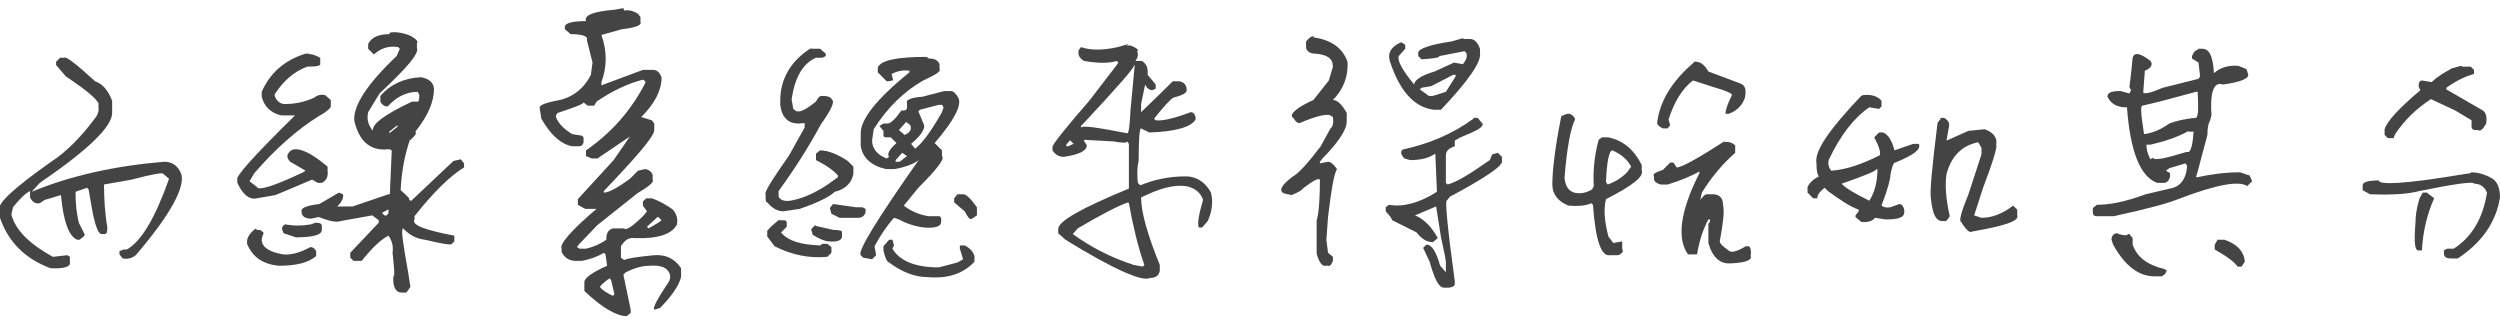
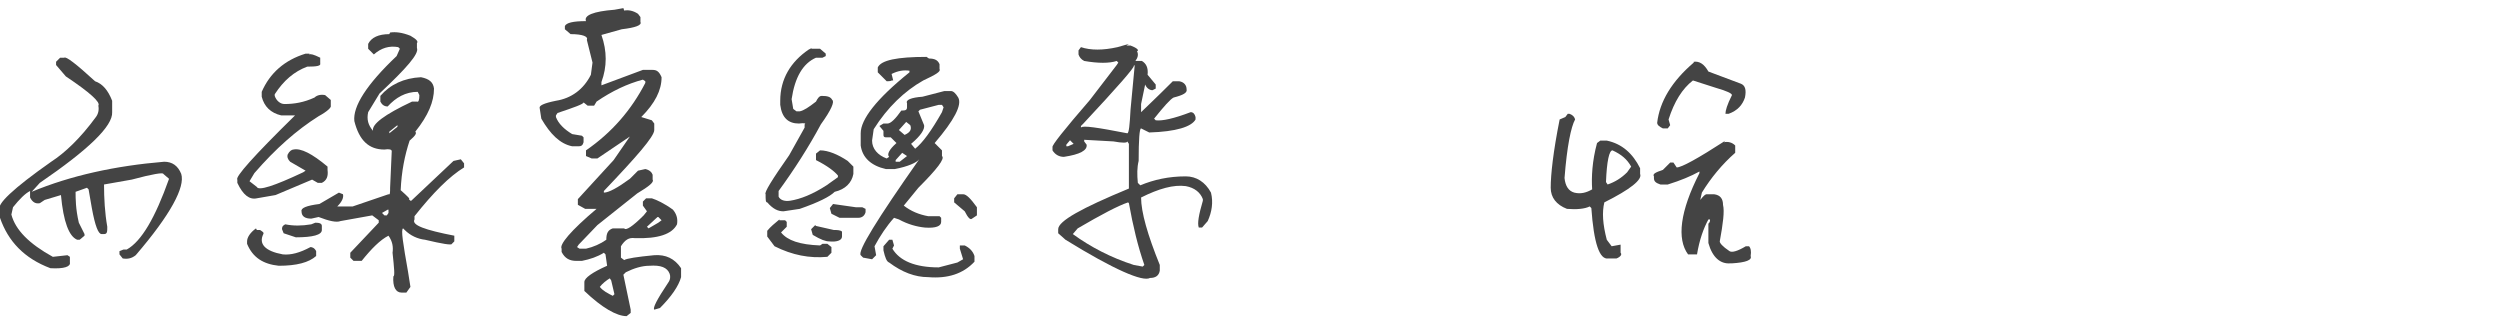
<svg xmlns="http://www.w3.org/2000/svg" id="_圖層_1" data-name="圖層_1" width="307.6" height="40" baseProfile="tiny" version="1.2" viewBox="0 0 307.6 40">
  <path d="M7.5,7.1h.4c.2-.2,1.4.7,3.8,2.9.9.3,1.6,1.1,2.1,2.4v1.4c.1,1.7-2.9,4.6-8.9,8.7l-1,1.1c4.8-2,10.3-3.2,16.3-3.7,1,0,1.7.5,2.1,1.5.5,1.6-1.3,5-5.6,10-.5.4-1,.5-1.6.4l-.4-.5v-.4l.5-.2h.4c1.8-1,3.5-3.9,5.2-8.7l-.7-.6c0-.2-1.3,0-3.9.7l-3.4.6c0,1.7.1,3.5.4,5.2,0,.6,0,.9-.4.9h-.3c-.4,0-.8-1-1.2-3.2l-.4-2.3-.2-.2-1.4.5c0,.8,0,2.1.4,3.8l.7,1.4v.2l-.6.5h-.3c-1-.4-1.7-2.2-2-5.5l-2,.6-.6.4c-.5.1-.9-.1-1.2-.7v-.6c0,0,0-.2,0-.2h0c-.6.3-1.3,1-2.1,2l-.2.9c.5,1.9,2.2,3.6,5.1,5.2l1.8-.2.3.2v.7c.1.5-.7.8-2.4.7-3.2-1.2-5.2-3.3-6.2-6.2v-1c-.5-.6,1.6-2.6,6.3-5.9,1.7-1.1,3.6-2.9,5.5-5.5.3-.4.4-.9.3-1.4.3-.4-1-1.6-4-3.6l-1.2-1.4v-.4l.5-.5Z" fill="#444" />
  <path d="M38,6.7c.2-.1.6,0,1.4.4v.7c.1.3-.4.4-1.6.4-1.6.6-2.9,1.7-4,3.4v.2c.2.6.7,1,1.2,1,1.2,0,2.4-.2,3.7-.8.3-.3.8-.4,1.3-.3l.7.6v.7c.1.2-.4.7-1.5,1.3-2.7,1.7-5.3,4-7.9,7l-.6,1,.9.7c.2.5,2.1-.1,5.7-1.8l.3-.2h0c0,0-1.9-1.1-1.9-1.1-.3-.3-.4-.6-.3-.9.2-.4.5-.6.7-.6.9-.2,2.3.5,4.2,2.1v.4c.1.8-.1,1.3-.7,1.6h-.5c0,0-.7-.4-.7-.4l-4.5,1.9-2.3.4c-.9.2-1.7-.4-2.4-1.9v-.4c-.3-.3,2-2.9,7.1-7.9h-1.7c-1.3-.3-2.1-1.1-2.4-2.3v-.6c1-2.3,2.8-3.9,5.4-4.7h.5ZM31.6,28.3h.4c.3.2.5.3.4.5-.6,1.2.2,2.1,2.4,2.5,1,.1,2.1-.2,3.4-.9.2,0,.5.1.7.5v.6c-.9.8-2.4,1.2-4.6,1.2-1.9-.2-3.2-1-3.9-2.7v-.3c0-.5.4-1.1,1.1-1.6ZM38.8,27.4c.5,0,.8.1.8.4v.5c0,.6-1.1.9-3.2.9l-1.5-.5-.2-.5c0-.2,0-.4.4-.6,1,.2,2,.2,3.2,0l.5-.2ZM48,4c.7-.1,1.5,0,2.5.4.7.4,1,.7.8.9v.6c.3.7-1.3,2.5-4.6,5.6l-1.4,2.3c-.2.9,0,1.6.6,2.3-.2-.8,1.4-2,4.8-3.6h.6c.2.1.3-.2.3-.8l-.2-.4c-1.5,0-2.7.7-3.7,1.8-.4,0-.7-.2-.9-.6v-.7c1.2-1.4,2.9-2.2,5-2.3,1,.2,1.5.6,1.6,1.4,0,1.6-.7,3.3-2.3,5.3.2.2,0,.5-.7,1.1-.6,1.8-1,3.8-1.1,6.1.9.8,1.2,1.1,1,1.1l.2.2h.1l5.2-4.9.9-.2.4.5v.5c-1.8,1.1-3.8,3.1-6.1,6v.4c-.4.7,1.3,1.3,4.9,2v.7c0,0-.3.3-.3.3,0,.2-1.2,0-3.3-.5-.9-.1-1.8-.5-2.5-1.2l-.2-.2c-.3.1,0,1.9.6,5.3l.3,1.9-.5.7h-.6c-.7,0-1.1-.7-1-2,.2,0,.1-1-.1-2.9.1-.7,0-1.4-.5-2.1-1,.5-2.1,1.6-3.3,3.1h-1l-.4-.4v-.6l3.5-3.7v-.3s-.8-.6-.8-.6l-3.9.7c-.5.2-1.4,0-2.7-.5l-.9.2c-.8,0-1.2-.3-1.2-.9-.1-.4.6-.7,2.2-.9l2.4-1.4.5.2c.1.4-.1.9-.7,1.5h1.9l4.4-1.5c.2.1.2-.2.2-.8l.2-4.5c0-.2-.3-.3-.9-.2-1.9,0-3.1-1.1-3.7-3.5-.2-1.8,1.5-4.5,5.2-8l.4-.9-.2-.2c-1.1-.2-2.1.1-3,.9l-.7-.7v-.6c.4-.8,1.3-1.2,2.6-1.2ZM47.7,25.8l-.7.4h0c0,0,.3.3.3.3h.3l.2-.3v-.4h-.2ZM48.9,15.4l-1,.8v.2l1-.8v-.2Z" fill="#444" />
  <path d="M76.8,1.3c.5-.1,1.1,0,1.7.4l.3.4v.6c.2.4-.6.7-2.3.9l-2.5.7c.7,2,.7,3.9,0,5.8v.4l5.1-1.9h1.2c.5,0,.8.2,1.1.9,0,1.6-.8,3.2-2.5,4.9l1.3.4.3.4v.8c0,.8-2.2,3.3-6.2,7.5v.2c.6,0,1.7-.6,3.2-1.7l1-1,.9-.2c.5.1.8.4.9.7v.6c.2.3-.4.8-1.9,1.7l-4.9,3.9-2.3,2.4-.2.3.3.2h.8c.9-.2,1.8-.6,2.5-1.1,0-.8.2-1.2.8-1.4h1.4c.2.3,1-.2,2.4-1.6l.4-.5-.5-.7v-.5l.4-.4h.7c.6.2,1.5.6,2.6,1.4.5.6.6,1.2.5,1.8-.6,1.2-2.3,1.8-5.2,1.7-.7-.1-1.2.2-1.7,1v1.4c0,0,.4.3.4.3.3-.2,1.6-.4,3.7-.6,1.4-.1,2.5.4,3.3,1.6v1.1c-.3,1.1-1.2,2.4-2.6,3.8l-.7.2c-.2-.2.3-1.2,1.7-3.3.3-.4.3-.8.2-1.1-.3-.8-1.1-1.1-2.5-1-.9,0-1.9.3-2.9.8l-.3.3.9,4.3v.4l-.5.4c-1.2,0-3-1-5.2-3.1v-1.1c0-.5,1-1.2,2.8-2l-.2-1.4-.2-.2c-.8.5-1.7.8-2.7,1h-.7c-.8,0-1.4-.3-1.8-1.1v-.4c-.3-.5,1.1-2.2,4.3-4.9h-1.4c0,0-.9-.5-.9-.5v-.7l4.4-4.8,2-2.9-4,2.7h-.7c0,0-.7-.3-.7-.3v-.7c3.2-2.2,5.6-5,7.3-8.3v-.2l-.3-.2c-1.9.5-3.8,1.4-5.7,2.7l-.3.5h-.8l-.5-.4c0,.2-1.1.6-3.2,1.3l-.2.3v.2c.3.8,1,1.5,2,2.1l1.2.2.2.2v.6c-.1.4-.3.5-.6.5h-.8c-1.5-.3-2.7-1.5-3.8-3.4l-.2-1.3c-.1-.3.5-.6,2-.9,1.9-.3,3.4-1.4,4.3-3.2l.2-1.5-.7-2.8c.2-.4-.5-.7-2-.7l-.7-.6v-.4c.2-.4,1-.6,2.6-.6-.3-.7.9-1.2,3.5-1.4l1.1-.2ZM75.1,34.2c-.5.3-1,.7-1.3,1.1.4.5,1,.8,1.6,1.1l.2-.2-.4-1.7-.2-.3ZM80.9,26.7l-1.3,1.2.2.2h0l1.2-.7.4-.3-.4-.4h0Z" fill="#444" />
  <path d="M99.8,6h1.1l.7.6v.3l-.4.2h-.8c-1.6.7-2.6,2.4-3,5.1l.2,1.2.4.3h.4c.5-.1,1.1-.5,2-1.2.2-.4.4-.7.7-.7.7,0,1.1.1,1.3.5.3.2-.1,1.2-1.4,3-1.5,2.8-3.3,5.6-5.2,8.2v.7c.2.4.7.6,1.4.5,1.3-.2,2.8-.8,4.5-1.9l1.4-1v-.2c-.4-.5-1.3-1.2-2.7-1.9v-.8c0,0,.5-.4.5-.4,1,0,2.2.5,3.4,1.3l.7.7v.9c-.2,1.1-1,1.9-2.3,2.2-.6.6-2,1.3-4.3,2.1l-2,.3c-.7,0-1.3-.3-2-1.1-.2,0-.2-.3-.2-1-.2-.2.8-1.8,2.9-4.8l1.9-3.4v-.4c.2-.1,0-.2-.7-.1-1.3,0-2.1-.7-2.3-2.3v-.5c0-2.7,1.3-4.8,3.5-6.3l.4-.2ZM95.9,27.1h.7l.2.2v.6l-.7.7c.8,1,2.3,1.5,4.8,1.6l.3-.2h.6l.5.4v.7l-.5.5c-2.2.2-4.3-.2-6.5-1.3l-.9-1.2v-.7c.4-.5.9-.9,1.5-1.4ZM100.4,27.8l2.2.5c.4,0,.8,0,1,.2v.6c0,.5-.7.7-1.6.6-.4,0-1-.2-2-.8l-.2-.7.5-.5ZM102.5,25.1l2.8.4h.8c0,0,.4.2.4.2v.4c-.1.4-.4.7-.9.7h-2.3c0,0-1-.5-1-.5l-.2-.7.4-.5ZM114.3,7.2c.7,0,1.1.2,1.3.7v.6c.2.3-.5.7-2,1.4-2.3,1.3-4.4,3.3-6.1,6l-.2,1.4c0,1,.7,1.8,1.8,2.2l.3-.2c-.3-.3,0-.9.9-1.7l-.7-.7h-.5c-.2,0-.4,0-.4-.3v-.5c0,0-.5-.6-.5-.6l.5-.3h.5c.4,0,1-.6,1.7-1.6.4,0,.7,0,.7-.4v-.5c-.2-.4.5-.7,1.9-.8l2.7-.7h.8c.3,0,.6.3.9.8.5.9-.5,2.8-2.9,5.6l.9.9v.7c.4.3-.6,1.6-2.9,3.9l-1.8,2.2c.9.7,1.9,1.1,3,1.3h1.4l.2.2v.5c0,.5-.6.8-2,.7-1-.1-2.1-.4-3.2-1l-.6-.2c-.9,1-1.7,2.2-2.4,3.5l.2,1.1-.5.5-1.1-.2-.3-.3c-.4-.5,2-4.4,7.2-11.8-.3.4-1.4.9-3,1.2h-1.1c-1.8-.4-2.9-1.4-3.1-2.9v-1.5c0-1.7,1.9-4.2,6-7.5v-.2c-.7-.1-1.4,0-2.2.4l.2.8h-.2c0,.1-.6.1-.6.1l-1.1-1.1v-.6c.4-.9,2.4-1.3,6-1.3ZM109.4,29.5h.4l.2.7-.2.4c.9,1.5,2.8,2.3,5.7,2.3l2.3-.6.7-.4-.4-1.3v-.4c0,0,.6,0,.6,0,.6.3,1,.7,1.2,1.3v.7c-1.4,1.5-3.3,2.1-5.7,1.9-1.6,0-3.2-.6-4.8-1.8-.3-.1-.5-.6-.7-1.5v-.5l.7-.8ZM111.1,18.7l-.9,1v.2h.5l.9-.7-.6-.4ZM111.5,15l-.9,1h0c0,0,.7.6.7.6.7-.3.9-.7.7-1.2l-.5-.4ZM115.5,12.9l-2.3.6-.2.2.7,1.7c.1.5-.4,1.3-1.6,2.3l.5.6c.9-.7,2-2.2,3.3-4.5l.2-.6-.2-.3h-.4ZM117.8,23.9h.7c.4,0,.9.5,1.7,1.6v1c0,0-.6.4-.6.4-.2.2-.5-.1-.9-.9l-1.3-1.1v-.5l.4-.5Z" fill="#444" />
  <path d="M138.6,5.6h.5c.8.3,1.1.6.8.7.2.4.1.8-.2,1.2h.8c.5.3.8.8.7,1.7l1,1.2v.5l-.4.2c-.3,0-.7-.2-.9-.7l-.5,2.4v1c.4-.4,1.7-1.6,3.9-3.8h.8c.6.1.9.5.9,1,.1.4-.4.7-1.6,1-.4.2-1.2,1.1-2.4,2.6l.2.2c.8.1,2.2-.2,4.3-1,.3,0,.5.2.6.6v.3c-.5.9-2.4,1.5-5.7,1.6l-1-.5c-.2,0-.3,1.4-.3,4-.2.8-.2,1.7-.1,2.7l.3.3c1.7-.7,3.5-1.1,5.6-1.1,1.3,0,2.4.7,3.1,2,.3,1.2.1,2.4-.4,3.5l-.7.8h-.4c-.2-.5,0-1.6.5-3.3v-.2c-.3-.8-1-1.4-2.1-1.6-1.5-.2-3.3.3-5.5,1.4,0,1.8.8,4.6,2.3,8.3v.7c-.1.6-.5.9-1.2.9-.9.5-4.4-1-10.4-4.7l-.9-.8v-.5c0-1,2.9-2.6,8.7-5v-5.5c0,0-.2-.3-.2-.3,0,.2-.6.2-1.7,0l-3.6-.2v.2l.3.4c.1.7-.8,1.2-2.8,1.5-.6,0-1.1-.3-1.4-.8v-.4c-.1-.2,1.4-2.1,4.6-5.8l3.3-4.3.2-.3-.2-.2c-.9.3-2.3.3-4,0-.4-.2-.6-.5-.7-.8v-.5l.3-.4c1.2.4,2.7.4,4.5,0l1.4-.4ZM131.7,17.2l-.5.6v.2h.2l.7-.3-.5-.5ZM138.8,24.9c-1.2.4-3.3,1.5-6.2,3.2l-.6.7c2.2,1.6,4.7,2.9,7.5,3.8l1.1.2.2-.2c-.8-2.3-1.4-4.8-1.9-7.6h0ZM139.5,8.1c.1.2-2,2.6-6.2,7.1l-.3.3v.2c.2-.3,2.1,0,5.7.7.2,0,.3-1,.4-2.9l.5-5.3v-.2Z" fill="#444" />
-   <path d="M161.6,4.6c2.2.3,3.6,1.3,4.2,3,.1,1.8-.5,3.4-1.8,4.7.5,0,1.1.5,1.7,1.6v1.1c0,.8-.8,2.2-2.5,4l-.4.4-.4.5v.2l1-.2c.3,0,.7.3,1.1.9-.4.7-.7,2.6-1.1,5.9l-.2,2.8.2,1.6.6.5v.5c-.2.5-.4.7-.6.6h-.3c-.4.1-.8-.4-1.1-1.5v-.7c0,0,0-3.4,0-3.4.2-.5.4-2.2.4-5-.2-.2-.8.1-2.1,1.1-.1.2-.6.5-1.4.8l-.9-.2c-.7-.3-.4-1,1.1-2.1.7-.4,1.8-1.6,3.4-3.7l1.2-2.2c.3-.2.4-.7.3-1.4l-.3-.2c-.4-.2-1.6,0-3.7.9-.2.1-.5,0-.8-.5l-.2-.2c-.3-.4.6-1.2,2.6-2.1l1.9-2.4.5-1.7c0-1-.7-1.5-2.2-1.6-.6,0-1-.3-1.1-.7v-.8c.4-.5.7-.7,1-.6ZM181.3,14.5h.5l.6.7c.2.4-.7.9-2.7,1.7l-.7.4v.7c-.7.2-1.1.6-1.1,1.1v3.4l.2.2c1.2-.3,2.9-1.4,5.2-3l.3-.7.7-.2.5.5v.7l-.3.4c-.7.7-2.7,2-6.1,3.8l-.4.5c-.2,0,.1,3.4,1,9.9v.3c0,.3-.2.4-.7.5h-.6c-.7,0-1.2-1.1-1.8-3.2l-.8-1.7.4-.4c.7,0,1.2.9,1.7,2.6l.7.8v-1.3c0-.2-.2-1.2-.6-3l-.6-3.8h0s-2.6,1.1-2.6,1.1c1,.4,2,1.3,2.8,2.8l-.6.5c-.7,0-1.4-.4-2-1.2l-3-1.5-.2-.4-.6-.7v-.5l.4-.3c1.7.3,3.7-.2,5.9-1.6l-.2-4.7c-.7.5-1.7.8-3.1.8l-.7-.2c-.5-.5-.5-.9-.2-1.1,3.2-.7,6.1-1.9,8.7-3.8ZM180.1,4.8h.8c.5,0,.9.4,1.2,1.2v.5c.2,1.1-1.4,3.4-4.8,7h-.9c-2.4-.3-4.2-2.3-5.4-6-.3-1,.2-1.8,1.4-2.3l.5.3v.5l-.8.9c-.2.5.4,1.7,1.9,3.5,0-.5.8-1.1,2.5-1.6l2.4-1.1,1.1.2c.4-.5.6-1,.4-1.4l-.2-.2-3.1.6c0,.2-.7.3-2.2.4l-.4-.4v-.4c0-.5,1.4-1,4.1-1.4l1.4-.4ZM178.8,9.2l-2.7,1.4-1.2.2-.2.2,1.1.8h.5l1.6-.5,1.2-1.9v-.2h-.2Z" fill="#444" />
-   <path d="M192.9,14h.2c.3.1.6.3.7.7-.5.9-1,3.3-1.3,7.2.1,1,.5,1.6,1.2,1.8.8.2,1.5,0,2.2-.4l.2-.4c-.1-1.5,0-3.5.6-5.7l.4-.3h.8c1.9.4,3.2,1.6,4.1,3.4v.7c.3.7-1.2,1.9-4.4,3.5-.3,1.2-.2,2.7.3,4.6l.6.8,1.1-.2v1c.2.2,0,.5-.5.7h-1c-1.1.2-1.8-1.9-2.1-6.2l-.2-.2c-.6.3-1.6.4-2.8.3-1.3-.5-2-1.4-2-2.6,0-1.6.3-4.4,1.1-8.4l.7-.3ZM198.4,18.5c-.4,0-.7,1.3-.8,3.9l.2.3c.9-.3,1.7-.8,2.4-1.5l.5-.7c-.5-.9-1.2-1.5-2.3-2ZM212.1,17.5c.5-.1,1,0,1.4.4v.9c-1.6,1.4-3,3.1-4.1,4.9l-.2.9c.4-.5.6-.7.8-.7h.9c.8.1,1.1.6,1.1,1.3.2.8,0,2.3-.4,4.5,0,.2.3.6,1.2,1.2.3.2,1,0,2-.6h.4c.2.2.3.6.2,1.2.2.5-.6.8-2.3.9h-.2c-1.2.1-2.2-.7-2.7-2.5v-2.4c.1,0,.2-.3.2-.3v-.2h-.2c-.6,1.1-1.1,2.5-1.4,4.3h-1.1c-1.4-1.9-1-5.3,1.4-10v-.2c-1.1.6-2.3,1.1-3.9,1.6h-.9c-.6-.2-.8-.4-.8-.8v-.2c-.2-.3.2-.5,1.1-.8l.9-.9h.4l.4.6c.6,0,2.6-1.1,6-3.3ZM208.4,7.6c.7-.1,1.3.3,1.8,1.2l4,1.5c.5.2.7.7.5,1.7-.3.9-.9,1.6-2,2h-.4c0-.4.2-1.1.8-2.3,0-.2-.6-.5-2-.9l-2.8-.9c-1.3,1-2.3,2.6-3,4.8l.2.7-.3.4h-.6c-.4-.2-.7-.4-.7-.7.3-2.6,1.8-5.1,4.5-7.4Z" fill="#444" />
-   <path d="M229.3,11.7c.9-.1,1.7.1,2.2.7v.7c0,0-.3.3-.3.3l-1.2-.2c-1.9,1.3-3.6,3.5-5,6.5-.1.5,0,.9.3,1.3,1.8-.1,3.8-.8,6-1.9.1-.4-.1-1.1-.7-2.2l.6-.6h.5c.7.3,1.1,1.1,1.4,2.2l2.3-.8h.7c.3.7-.7,1.4-2.9,2.3-.2,0-.4.4-.6,1.5,0,.5-.3,1.7-1.1,3.8.3.2.6.3,1.1.2l1.1-.4c.3,0,.5.3.6.7v.3c0,.7-.8.9-2.3.9l-1.3-.2c-.3.4-.9.6-1.7.5l-.7-.6v-.2l.4-.5v-.2c-1.1-.4-2.3-1.2-3.8-2.3l-.4-.4c-.5.4-.9.8-.9,1.3h-.5l-.7-.7v-.7c.3-.6.8-1,1.4-1.3-.2-.2-.3-.7-.3-1.6-.3-1.5,1.6-4.2,5.5-8.3l.5-.2ZM230.9,20.8c0,.2-1.4.8-4.3,1.8h0c.4.5,1.6,1.2,3.4,2.1.7-1.1,1-2.4,1-3.9ZM238.7,14.5h.5c.5.3.7.6.6,1.1l-.3,1.7,2.7-1.2,2-.2c1.1.4,1.6,1.1,1.4,1.9.2.1-.3,1.9-1.6,5.3l-1.1,3.4.9.3c1.3,0,2.6-.5,3.9-1.5l.5.5v.7c.3.7-1.6,1.3-5.6,2-.2.2-.7-.2-1.3-1.2-.3-.1,0-1.2.9-3.4l1.6-4.9v-.8s-.4-.7-.4-.7c-2,.4-3.3,1.7-3.9,3.9-.2,1.3-.1,3,.4,5.2-.3.5-.5.7-.7.6h-.2c-.8,0-1.2-.8-1.4-2.6-.2-.8.1-3.9.8-9.5l.4-.5Z" fill="#444" />
-   <path d="M270.4,6h.6c.9,0,1.3,1.1,1.4,3,.8-.7,1.8-1,3-.9l1,.4.2.6c.2.5-.8,1-3.1,1.3-1.1-.4-1.6.9-1.4,3.8l-.2.7c-.2.3-.3.9-.3,1.7l-1.2,4.5-.2.7h.2c1.4-.3,3.2-.6,5.2-.6l1.2.4.3.7-.6.6c-1-.7-3.8-.2-8.5,1.6-1.2.5-3.8,1.2-7.9,2.1h-2.1c-.4,0-.5-.2-.5-.5v-.5l.5-.4c1.6,0,3.6-.4,6-1.3l3-.7c1.2-.2,2-1.1,2.1-2.8l-.2-.3-2,.6-.4.3h0c0,0,.5.3.5.3v.5c-.2.5-.4.7-.8.7h-.8c-2.1-.8-3.3-3.9-3.7-9.3h0c0,0-.4,0-.4,0-1-.1-1.6-.5-2-1.3,0-.5.5-.7,1.6-.7l1.1.3.2-.4-.2-.4.2-1.6.2-2c.2-.7.9-.6,2.2.4.3.4.1.9-.7,1.2l-.2,2.7c.2.2,1,0,2.4-.6l4.4-1.1.2-.3-.2-1.7-.8-.5v-.3c.2-.5.5-.8.8-.8ZM260.7,28.8c.7.2,1.1.2,1.1,0h.2l.4.5v.8c.5,1.5,1.8,2.5,3.9,3l.3.2-.2.4-.4.3h-.9c-1.9,0-3.6-1.2-5.1-3.9l-.2-.6c0-.5.3-.8.7-.8ZM270.2,11.3l-4.5,1.2-2.1.5c-.2,0-.2.8,0,2.1l.2,1.4c.9-.1,2-.5,3.1-1.3.8-.3,1.9-.6,3.3-.7.3-.2.3-1.2.2-3.2h-.3ZM269.3,16.1c-1.4.8-3,1.3-4.7,1.7h-.5c0,.5.1,1.1.5,1.8h0l.3-.2c.1.4,1.5.1,4.1-.7h.3c.3-.2.5-1,.6-2.5h-.7ZM272.8,29.5h.9c1.5.5,2.4,1.4,2.5,2.7l-.4.6h-.5c-.3-.5-1.2-1.2-2.8-2.1v-.5c-.1,0,.3-.6.3-.6Z" fill="#444" />
-   <path d="M304,21.2c.8,0,1.7.2,2.7.8.6.4.9,1.2.9,2.3-.5,3.1-2.3,5.6-5.2,7.5h-.9c-.5,0-.8-.2-.8-.6v-.4l.4-.2h.8c2.2-1.4,3.6-3.7,4.1-6.9-.3-.7-.8-1.1-1.6-1.1,0-.3-2.3,0-6.7.9-1.5.4-3.5.5-6.1.4l-.9-.5v-.6c0-.4.7-.6,2-.6,0,.6,3.4.4,10-.7l1.3-.2ZM303,8.2h1l.4.4v.5c-1.1.3-2.3.9-3.4,1.7v.2c0,0,4.5,2.6,4.5,2.6.4.3.5.8.4,1.6-.4.7-.7,1-1,.8h-.3c-.3,0-.5-.1-.5-.5v-.7c0,0-2-1.2-2-1.2l-3-1.4c-1.7,1.1-3.2,2.5-4.4,4.3l-.2.5h-.7l-.4-.4v-.7c.3-1,1.8-2.6,4.4-4.8l-.2-.4v-.3c0-.3.2-.5.4-.5l1.2.2c.7-.7,1.6-1.2,2.5-1.7l1.1-.3ZM298.3,23.7h.3l.9.7c-.9,2-1.4,4.2-1.5,6.4h-.3c-.6.2-.7-.9-.5-3.4,0-.7.1-1.7.5-3l.4-.7h.2Z" fill="#444" />
+   <path d="M192.9,14h.2c.3.1.6.3.7.7-.5.9-1,3.3-1.3,7.2.1,1,.5,1.6,1.2,1.8.8.2,1.5,0,2.2-.4c-.1-1.5,0-3.5.6-5.7l.4-.3h.8c1.9.4,3.2,1.6,4.1,3.4v.7c.3.7-1.2,1.9-4.4,3.5-.3,1.2-.2,2.7.3,4.6l.6.8,1.1-.2v1c.2.2,0,.5-.5.7h-1c-1.1.2-1.8-1.9-2.1-6.2l-.2-.2c-.6.3-1.6.4-2.8.3-1.3-.5-2-1.4-2-2.6,0-1.6.3-4.4,1.1-8.4l.7-.3ZM198.4,18.5c-.4,0-.7,1.3-.8,3.9l.2.3c.9-.3,1.7-.8,2.4-1.5l.5-.7c-.5-.9-1.2-1.5-2.3-2ZM212.1,17.5c.5-.1,1,0,1.4.4v.9c-1.6,1.4-3,3.1-4.1,4.9l-.2.9c.4-.5.6-.7.8-.7h.9c.8.1,1.1.6,1.1,1.3.2.8,0,2.3-.4,4.5,0,.2.3.6,1.2,1.2.3.2,1,0,2-.6h.4c.2.2.3.6.2,1.2.2.5-.6.8-2.3.9h-.2c-1.2.1-2.2-.7-2.7-2.5v-2.4c.1,0,.2-.3.2-.3v-.2h-.2c-.6,1.1-1.1,2.5-1.4,4.3h-1.1c-1.4-1.9-1-5.3,1.4-10v-.2c-1.1.6-2.3,1.1-3.9,1.6h-.9c-.6-.2-.8-.4-.8-.8v-.2c-.2-.3.2-.5,1.1-.8l.9-.9h.4l.4.6c.6,0,2.6-1.1,6-3.3ZM208.4,7.6c.7-.1,1.3.3,1.8,1.2l4,1.5c.5.2.7.7.5,1.7-.3.9-.9,1.6-2,2h-.4c0-.4.2-1.1.8-2.3,0-.2-.6-.5-2-.9l-2.8-.9c-1.3,1-2.3,2.6-3,4.8l.2.7-.3.4h-.6c-.4-.2-.7-.4-.7-.7.3-2.6,1.8-5.1,4.5-7.4Z" fill="#444" />
</svg>